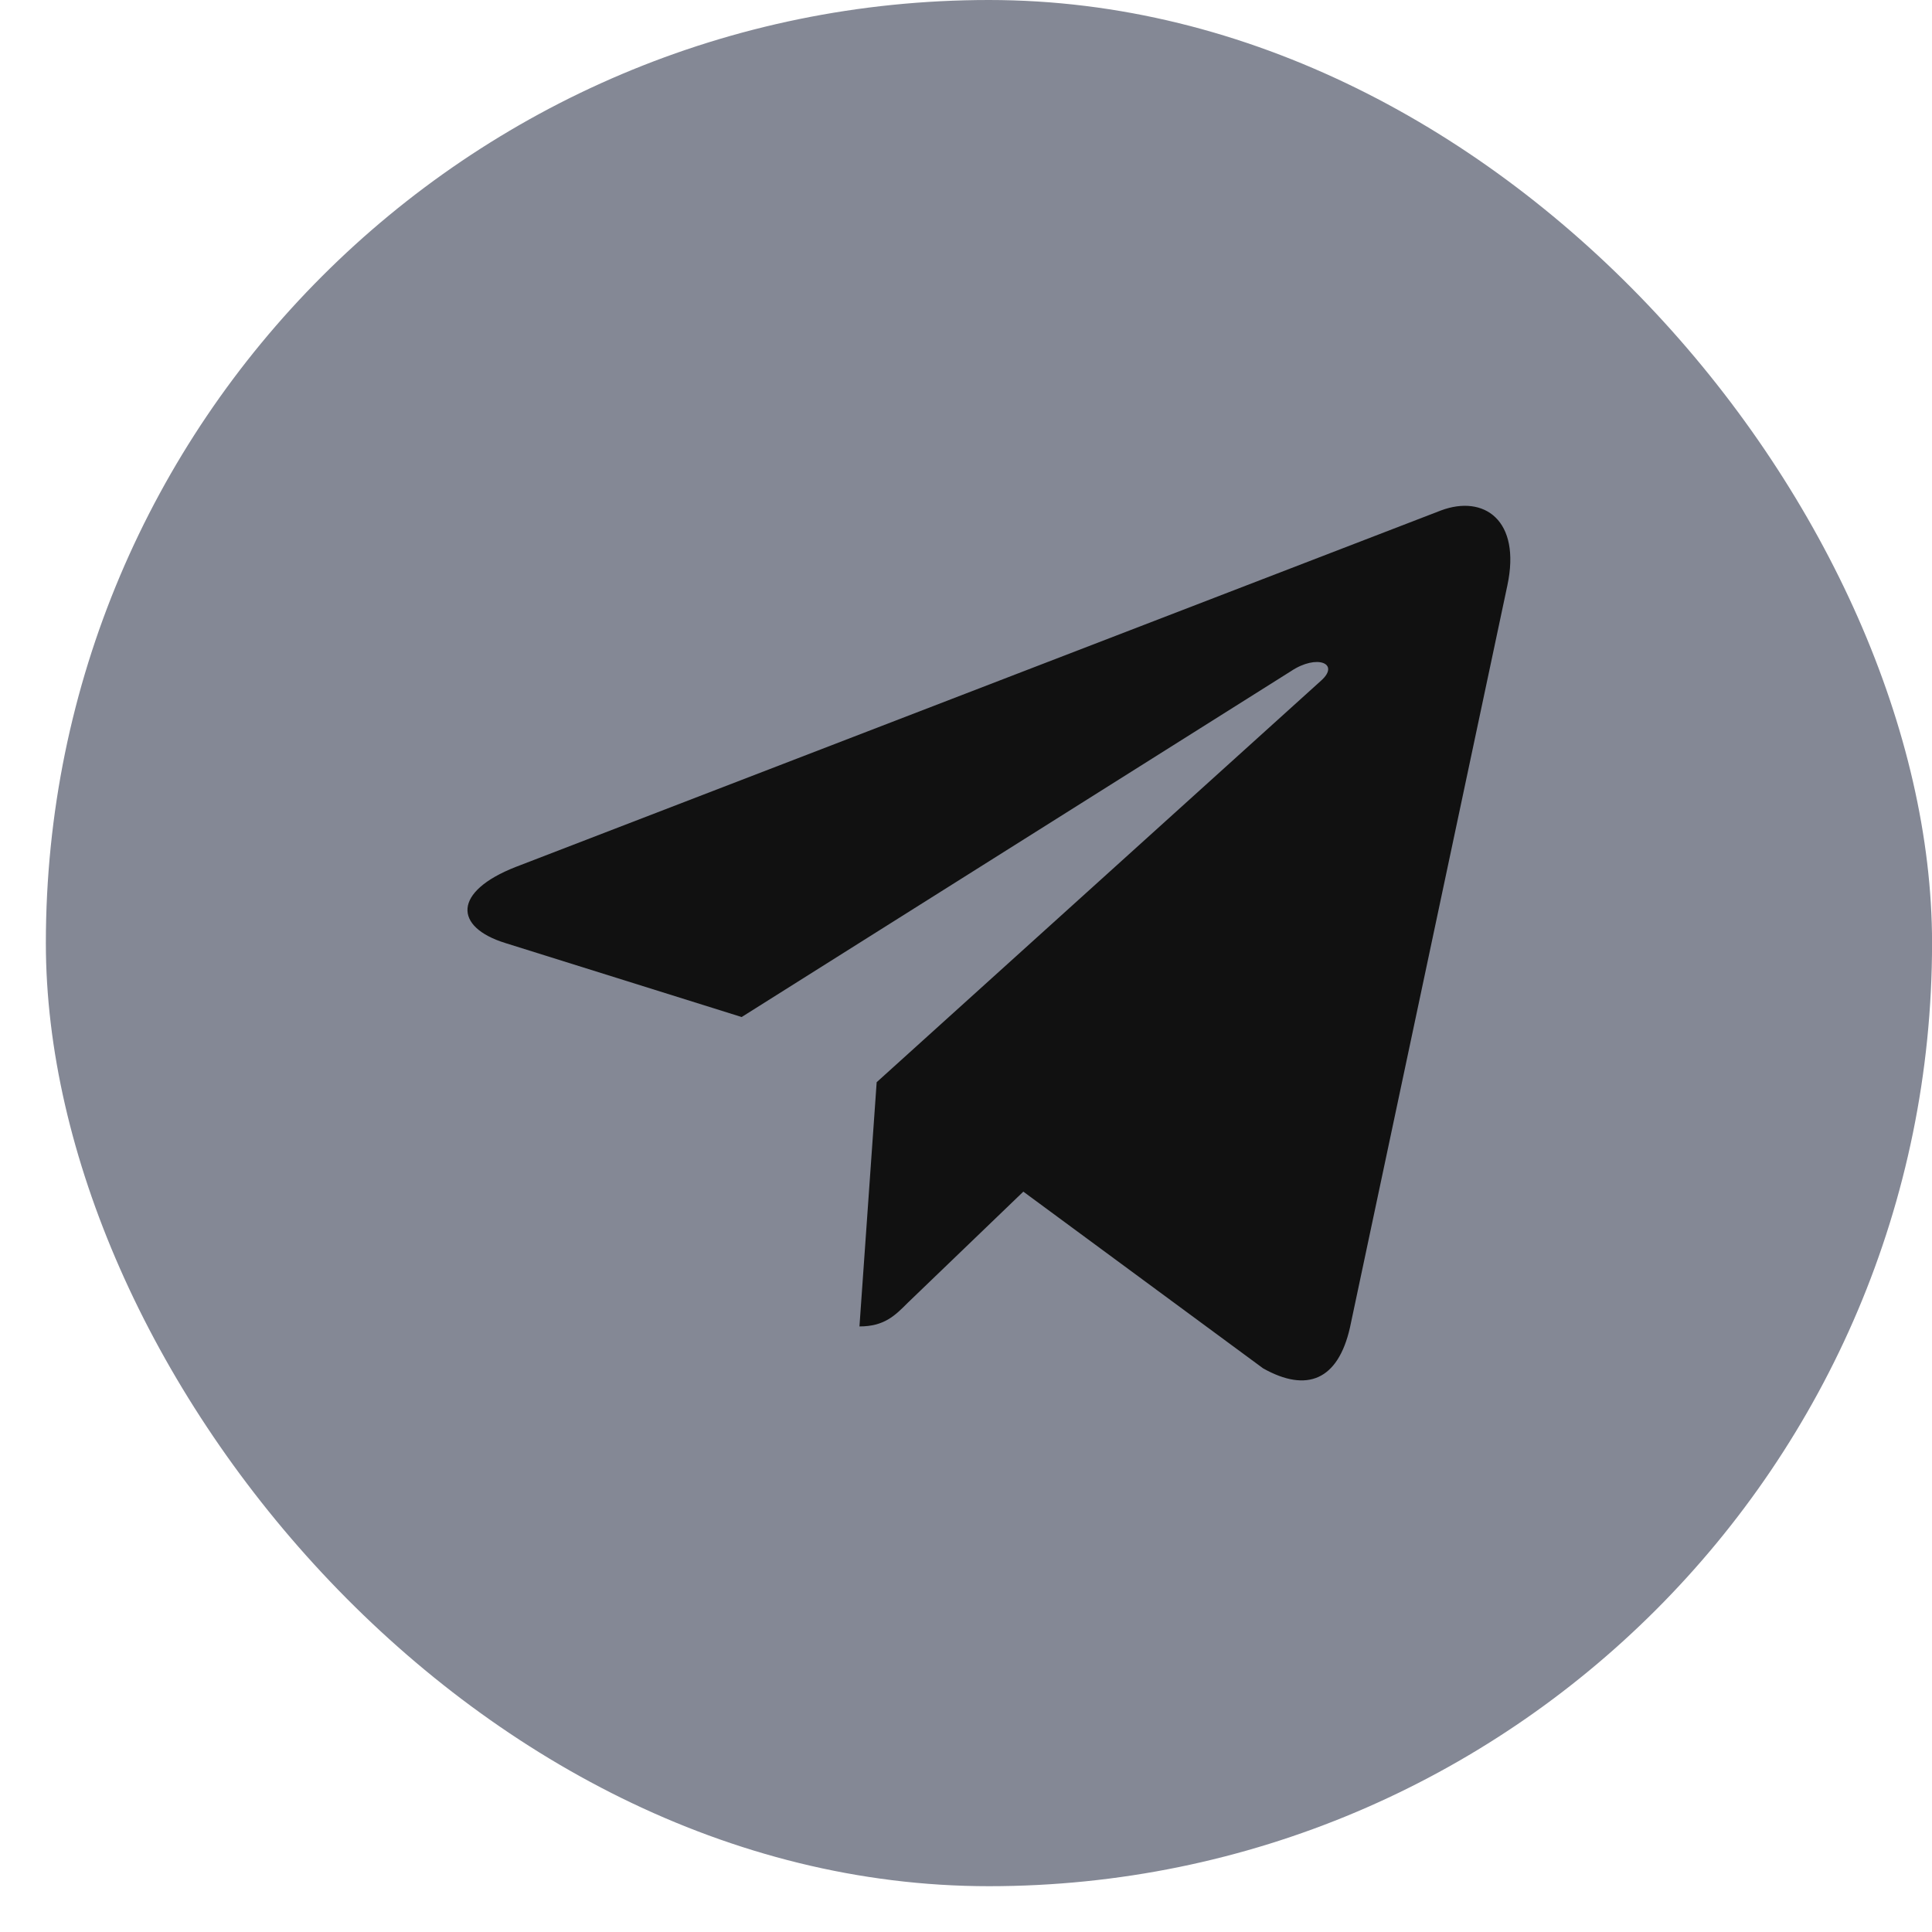
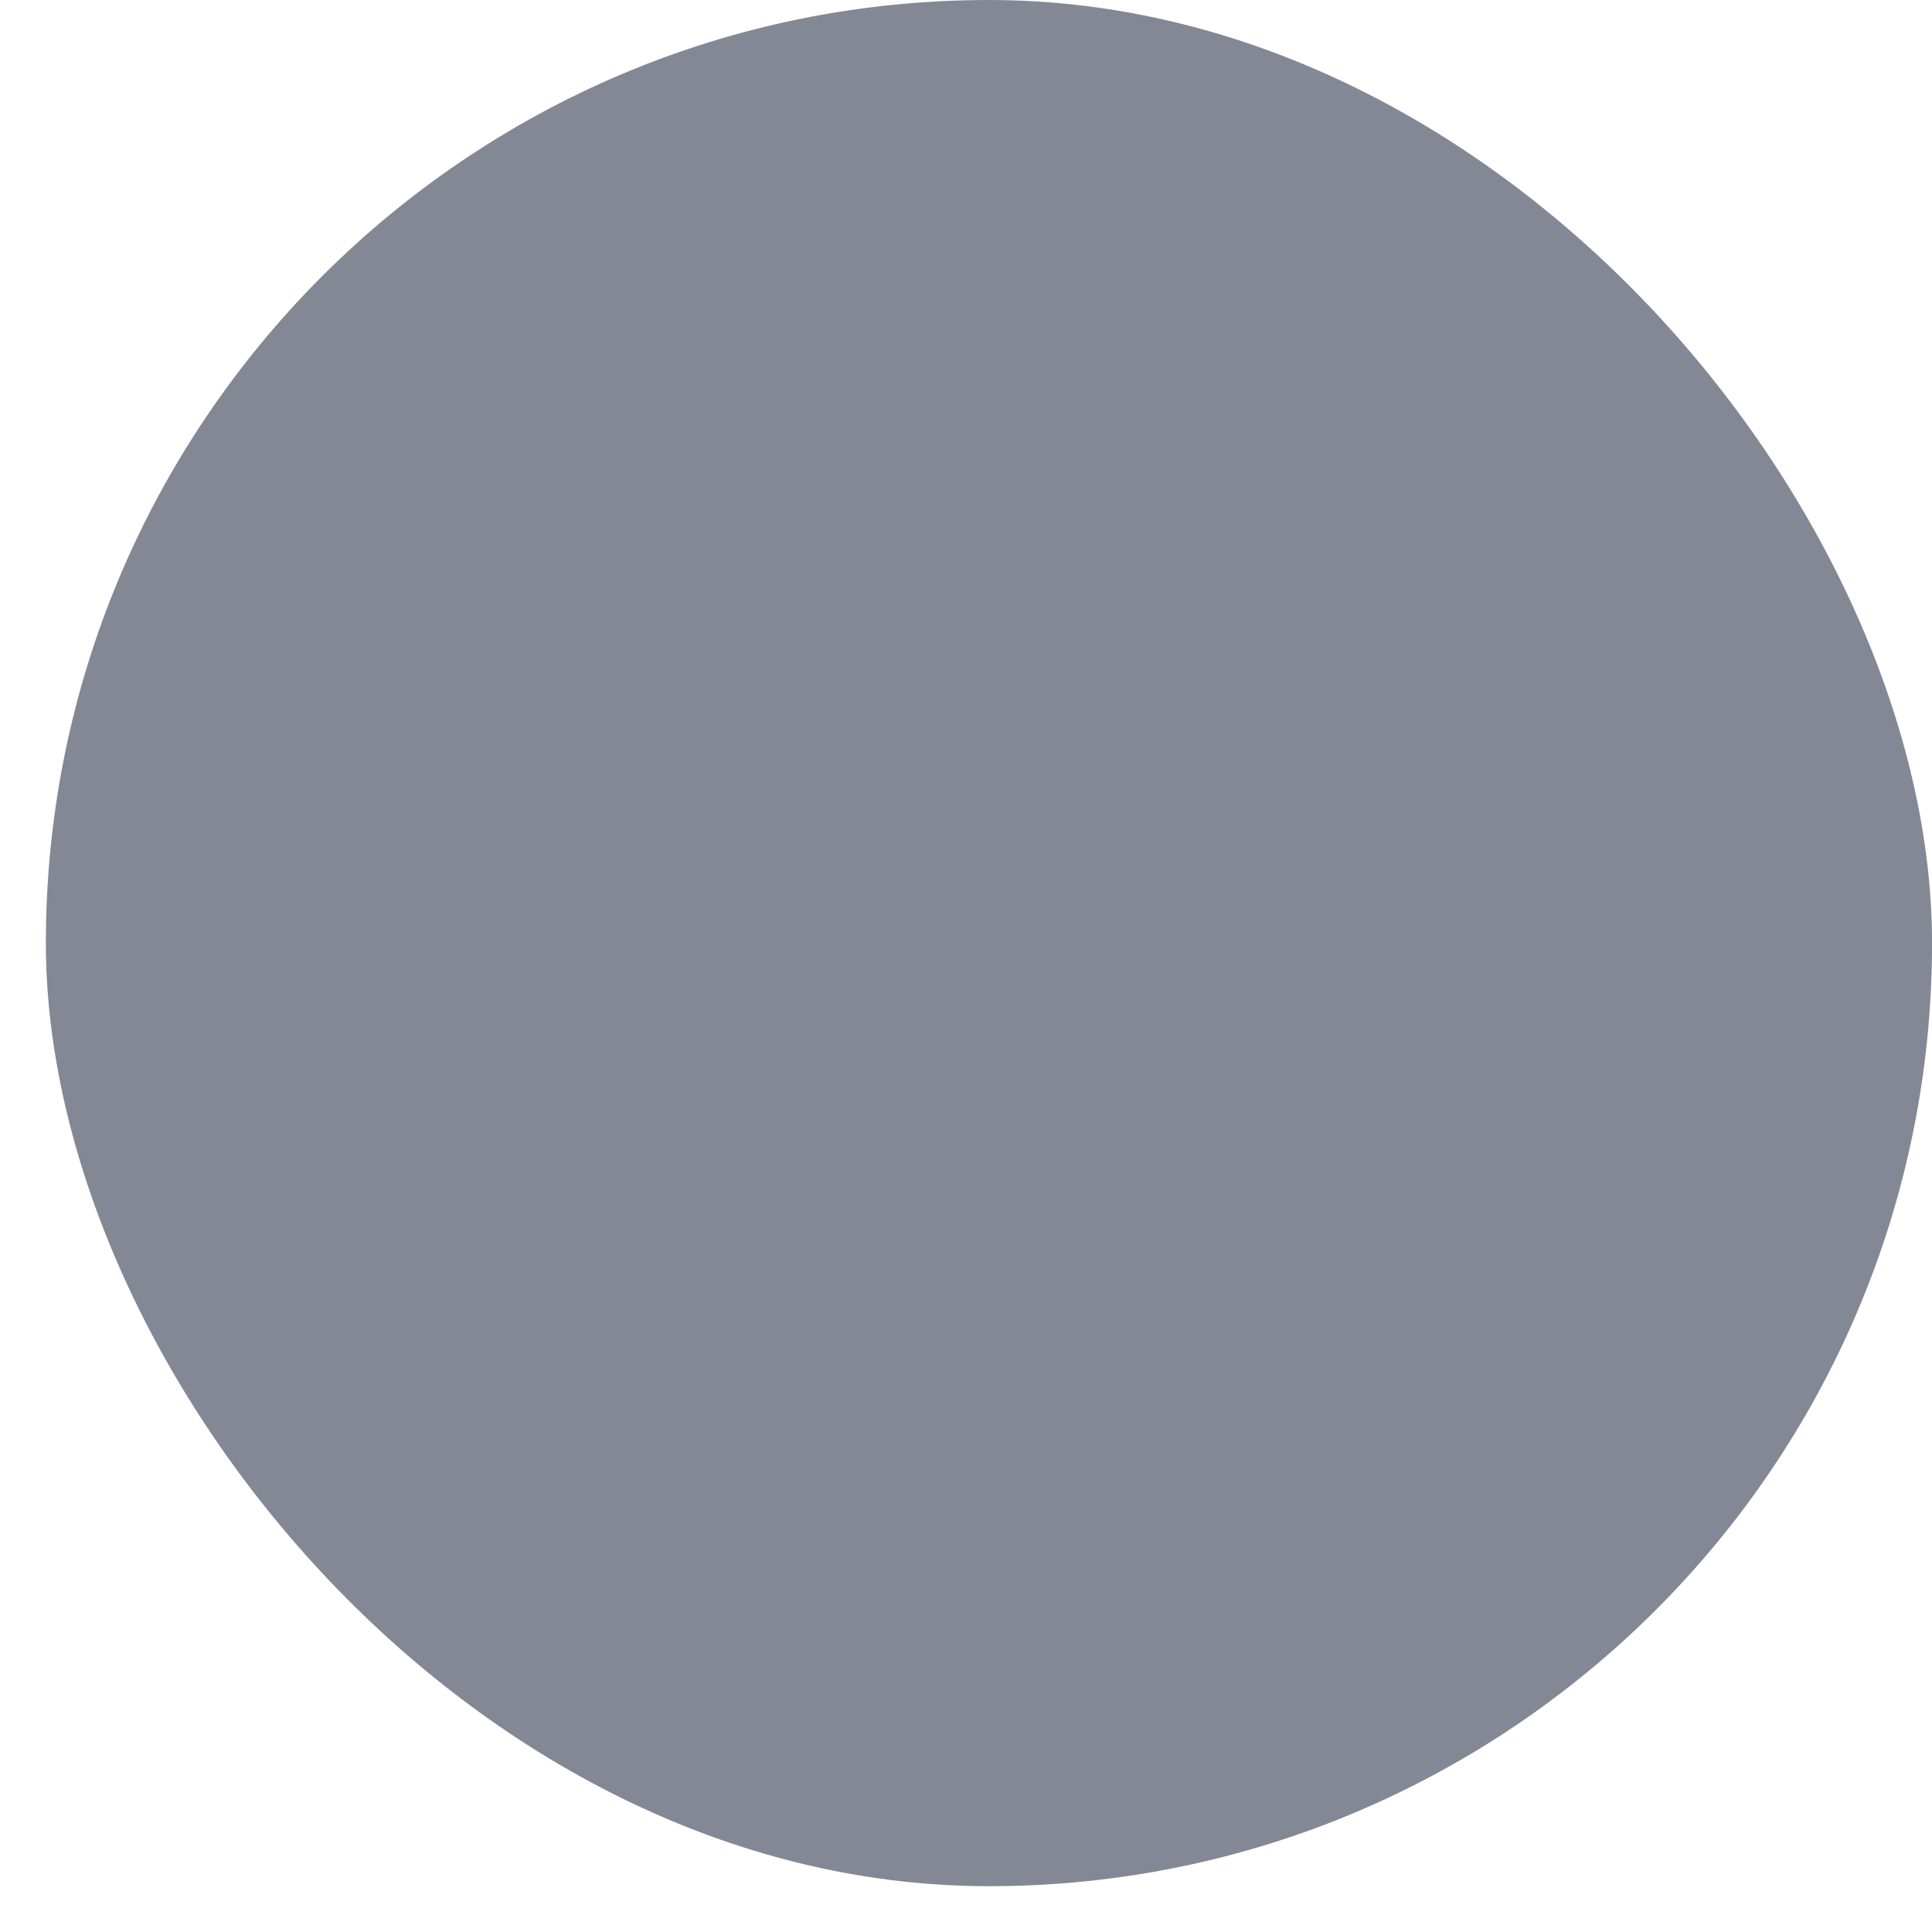
<svg xmlns="http://www.w3.org/2000/svg" width="34" height="34" viewBox="0 0 34 34" fill="none">
  <rect x="0.807" width="33.194" height="33.194" rx="16.597" fill="#848895" />
-   <path d="M26.527 10.303L23.757 23.363C23.548 24.285 23.003 24.515 22.229 24.081L18.009 20.971L15.973 22.929C15.748 23.155 15.559 23.343 15.125 23.343L15.428 19.045L23.249 11.978C23.589 11.675 23.175 11.507 22.721 11.81L13.052 17.898L8.89 16.595C7.984 16.313 7.968 15.69 9.078 15.256L25.359 8.983C26.113 8.701 26.773 9.151 26.527 10.303Z" fill="#111111" />
</svg>